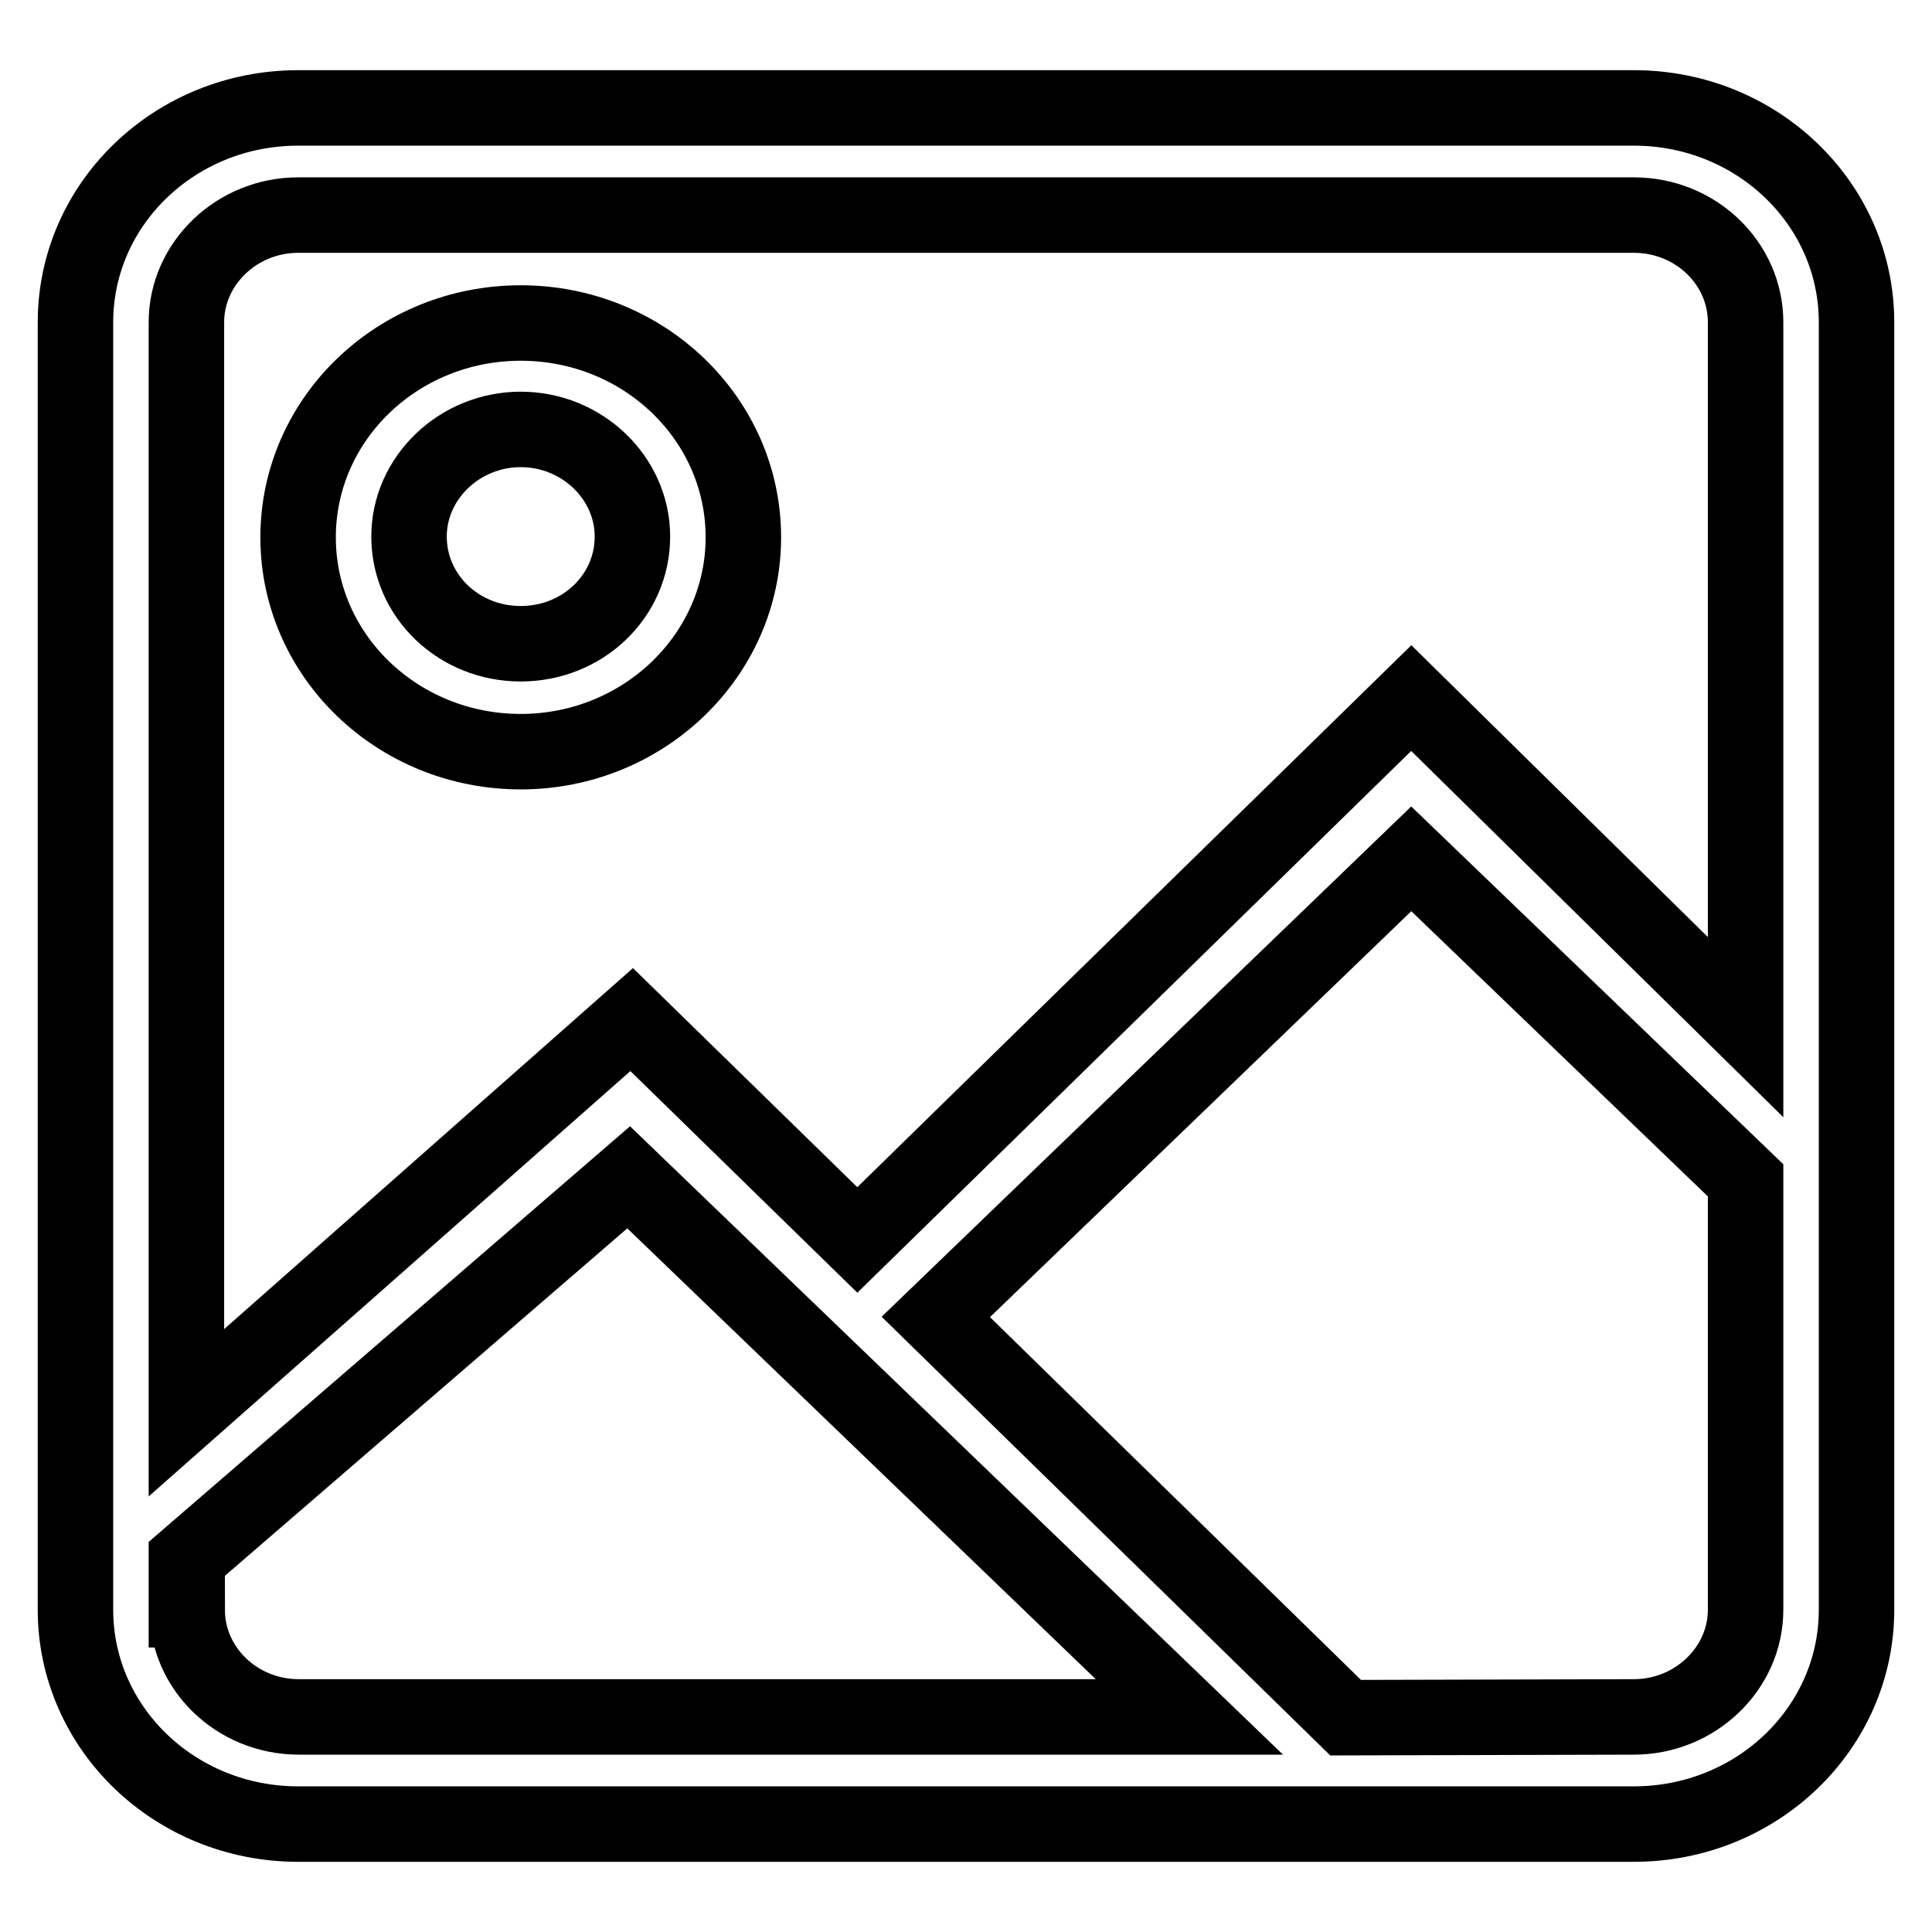
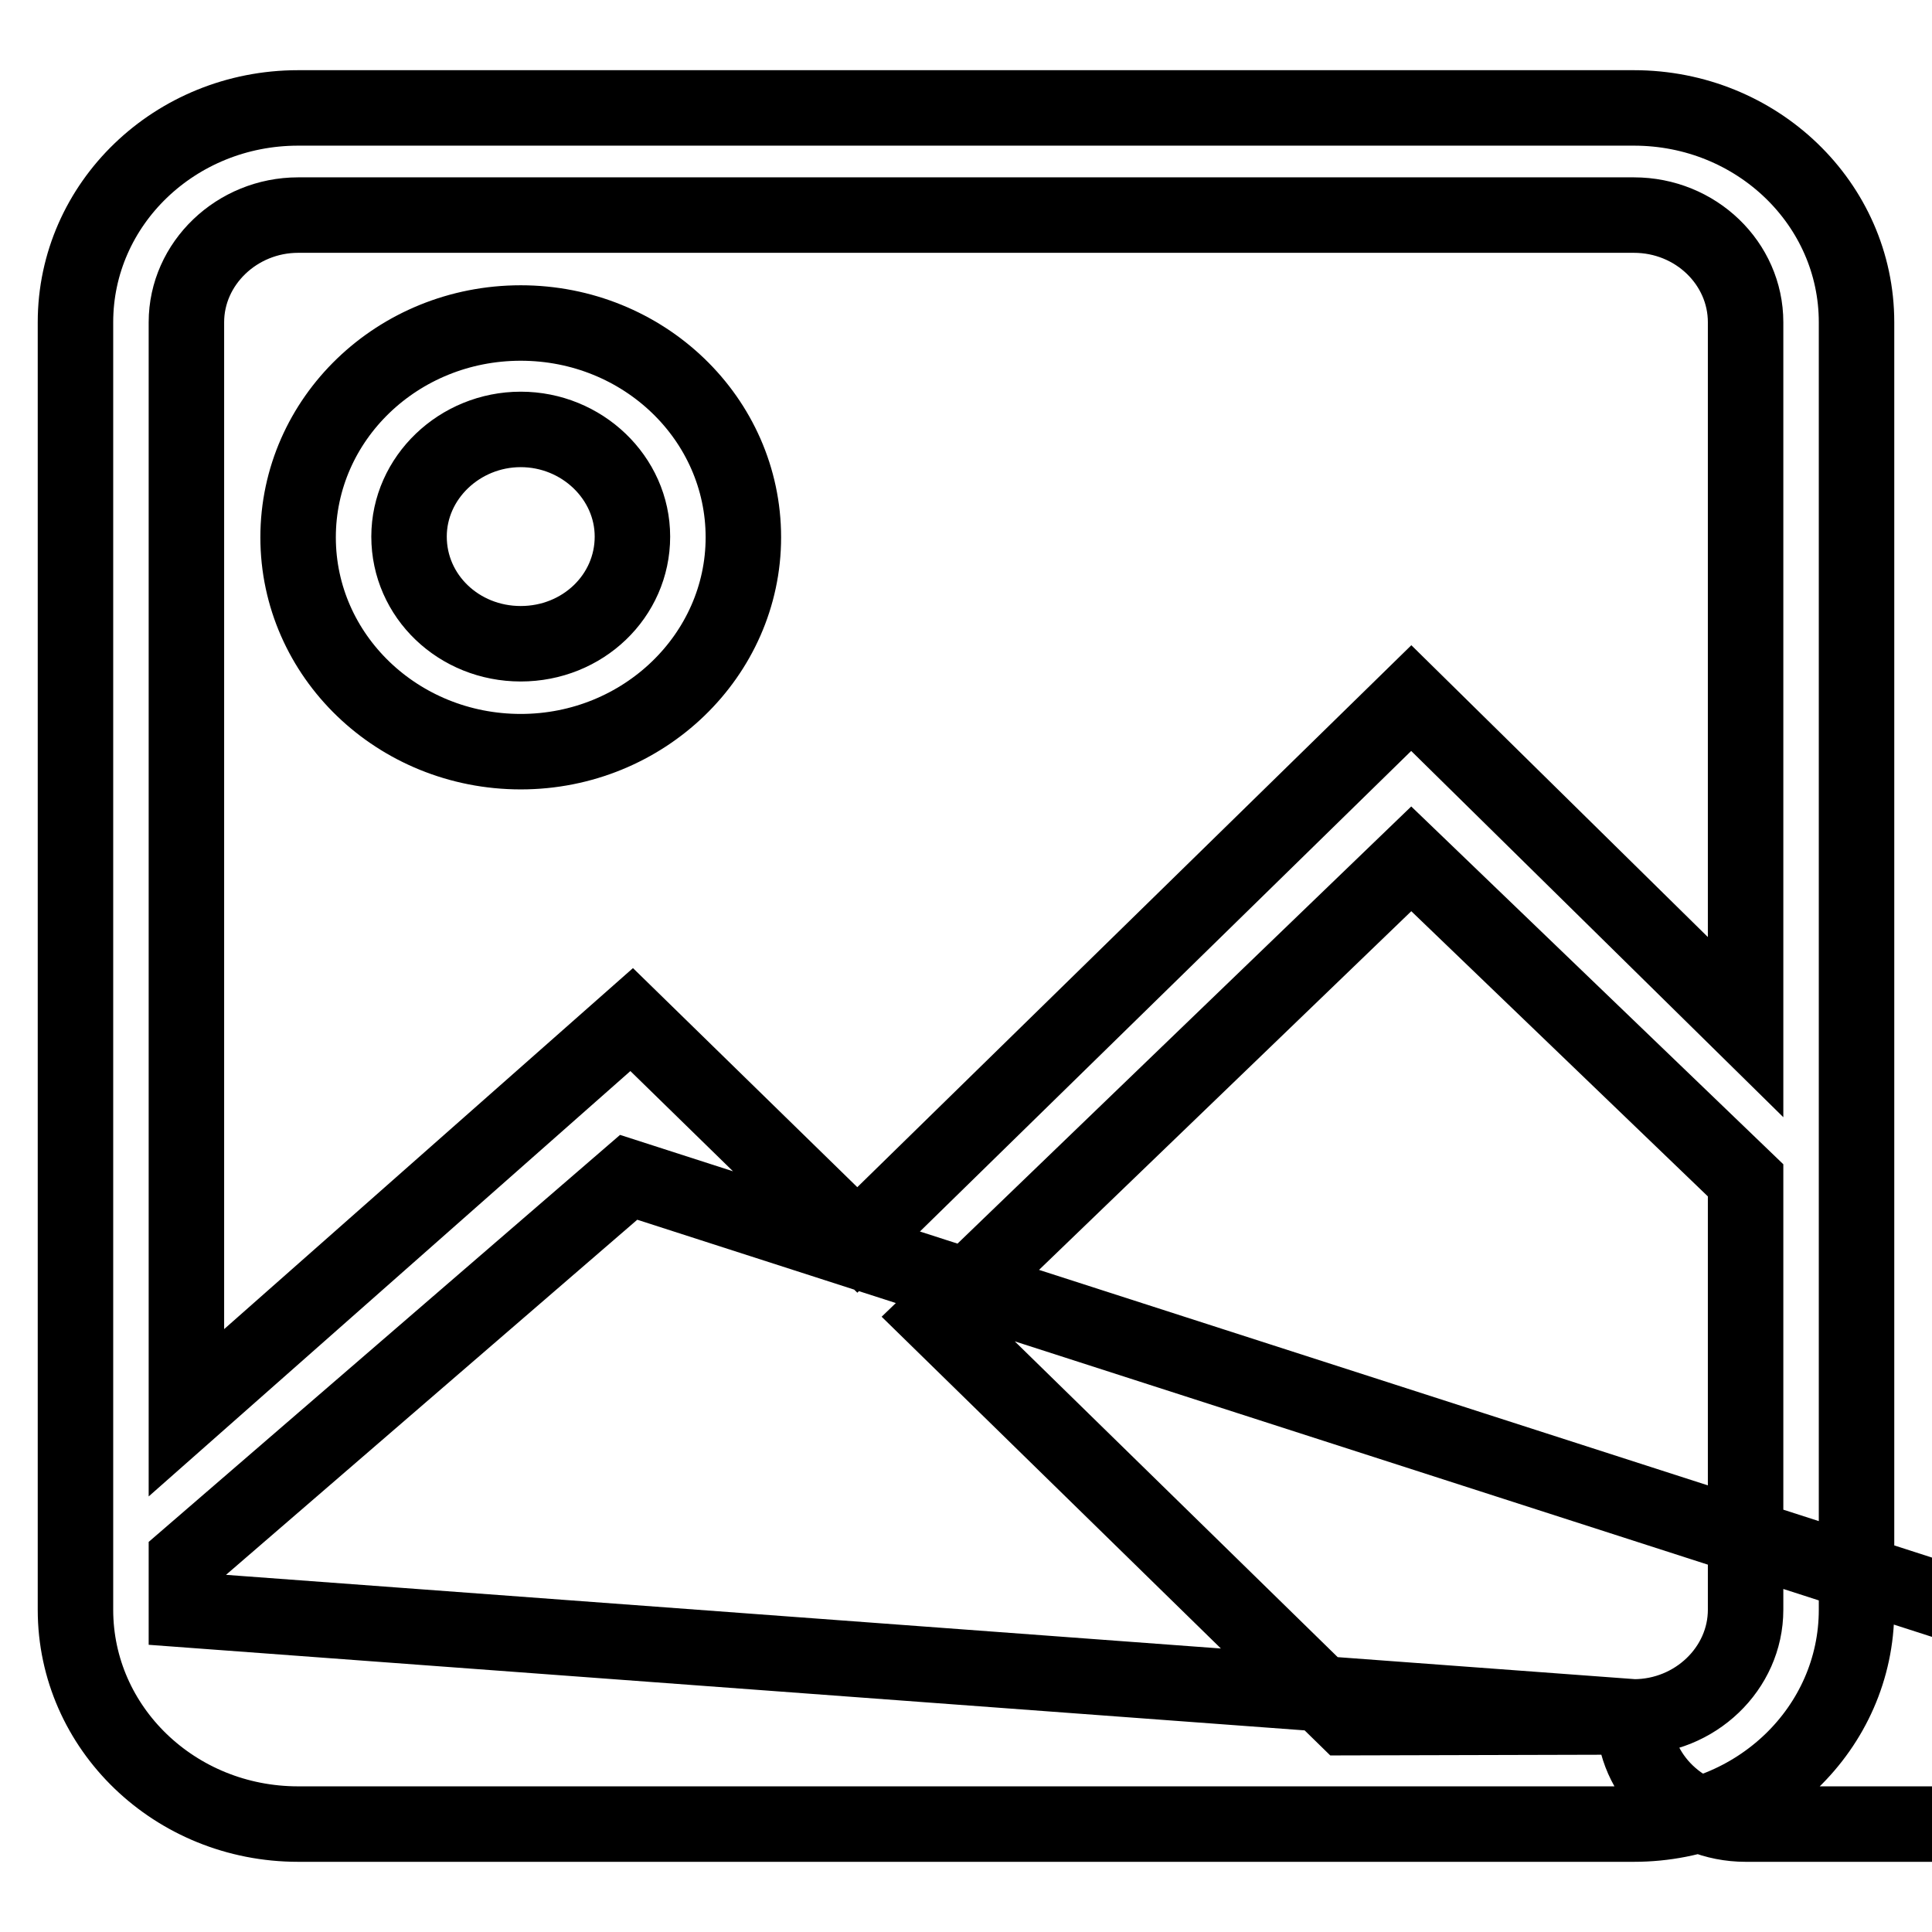
<svg xmlns="http://www.w3.org/2000/svg" version="1.1" x="0px" y="0px" viewBox="0 0 256 256" enable-background="new 0 0 256 256" xml:space="preserve">
  <g>
-     <path stroke-width="10" fill-opacity="0" stroke="#000000" d="M216.5,241.7h-177C23.2,241.7,10,229,10,213.3V42.7C10,27,23.2,14.3,39.5,14.3h177 c16.3,0,29.5,12.7,29.5,28.4v170.6C246,229,232.8,241.7,216.5,241.7z M216.5,227.5c8.1,0,14.8-6.4,14.8-14.2v-56.9L187,113.8 l-63,60.7l54.3,53.1L216.5,227.5L216.5,227.5z M24.8,213.3c0,7.8,6.6,14.2,14.8,14.2h118L83.3,156l-58.6,50.6V213.3z M231.3,42.7 c0-7.8-6.6-14.2-14.8-14.2h-177c-8.1,0-14.8,6.4-14.8,14.2v144.5l59-52.1l29.9,29.2L187,92.5l44.3,43.6V42.7z M69,99.6 c-16.3,0-29.5-12.7-29.5-28.4c0-15.7,13.2-28.4,29.5-28.4s29.5,12.7,29.5,28.4C98.5,86.8,85.3,99.6,69,99.6z M69,56.9 c-8.1,0-14.8,6.4-14.8,14.2c0,7.9,6.6,14.2,14.8,14.2S83.8,79,83.8,71.1C83.8,63.3,77.1,56.9,69,56.9z" />
+     <path stroke-width="10" fill-opacity="0" stroke="#000000" d="M216.5,241.7h-177C23.2,241.7,10,229,10,213.3V42.7C10,27,23.2,14.3,39.5,14.3h177 c16.3,0,29.5,12.7,29.5,28.4v170.6C246,229,232.8,241.7,216.5,241.7z M216.5,227.5c8.1,0,14.8-6.4,14.8-14.2v-56.9L187,113.8 l-63,60.7l54.3,53.1L216.5,227.5L216.5,227.5z c0,7.8,6.6,14.2,14.8,14.2h118L83.3,156l-58.6,50.6V213.3z M231.3,42.7 c0-7.8-6.6-14.2-14.8-14.2h-177c-8.1,0-14.8,6.4-14.8,14.2v144.5l59-52.1l29.9,29.2L187,92.5l44.3,43.6V42.7z M69,99.6 c-16.3,0-29.5-12.7-29.5-28.4c0-15.7,13.2-28.4,29.5-28.4s29.5,12.7,29.5,28.4C98.5,86.8,85.3,99.6,69,99.6z M69,56.9 c-8.1,0-14.8,6.4-14.8,14.2c0,7.9,6.6,14.2,14.8,14.2S83.8,79,83.8,71.1C83.8,63.3,77.1,56.9,69,56.9z" />
  </g>
</svg>